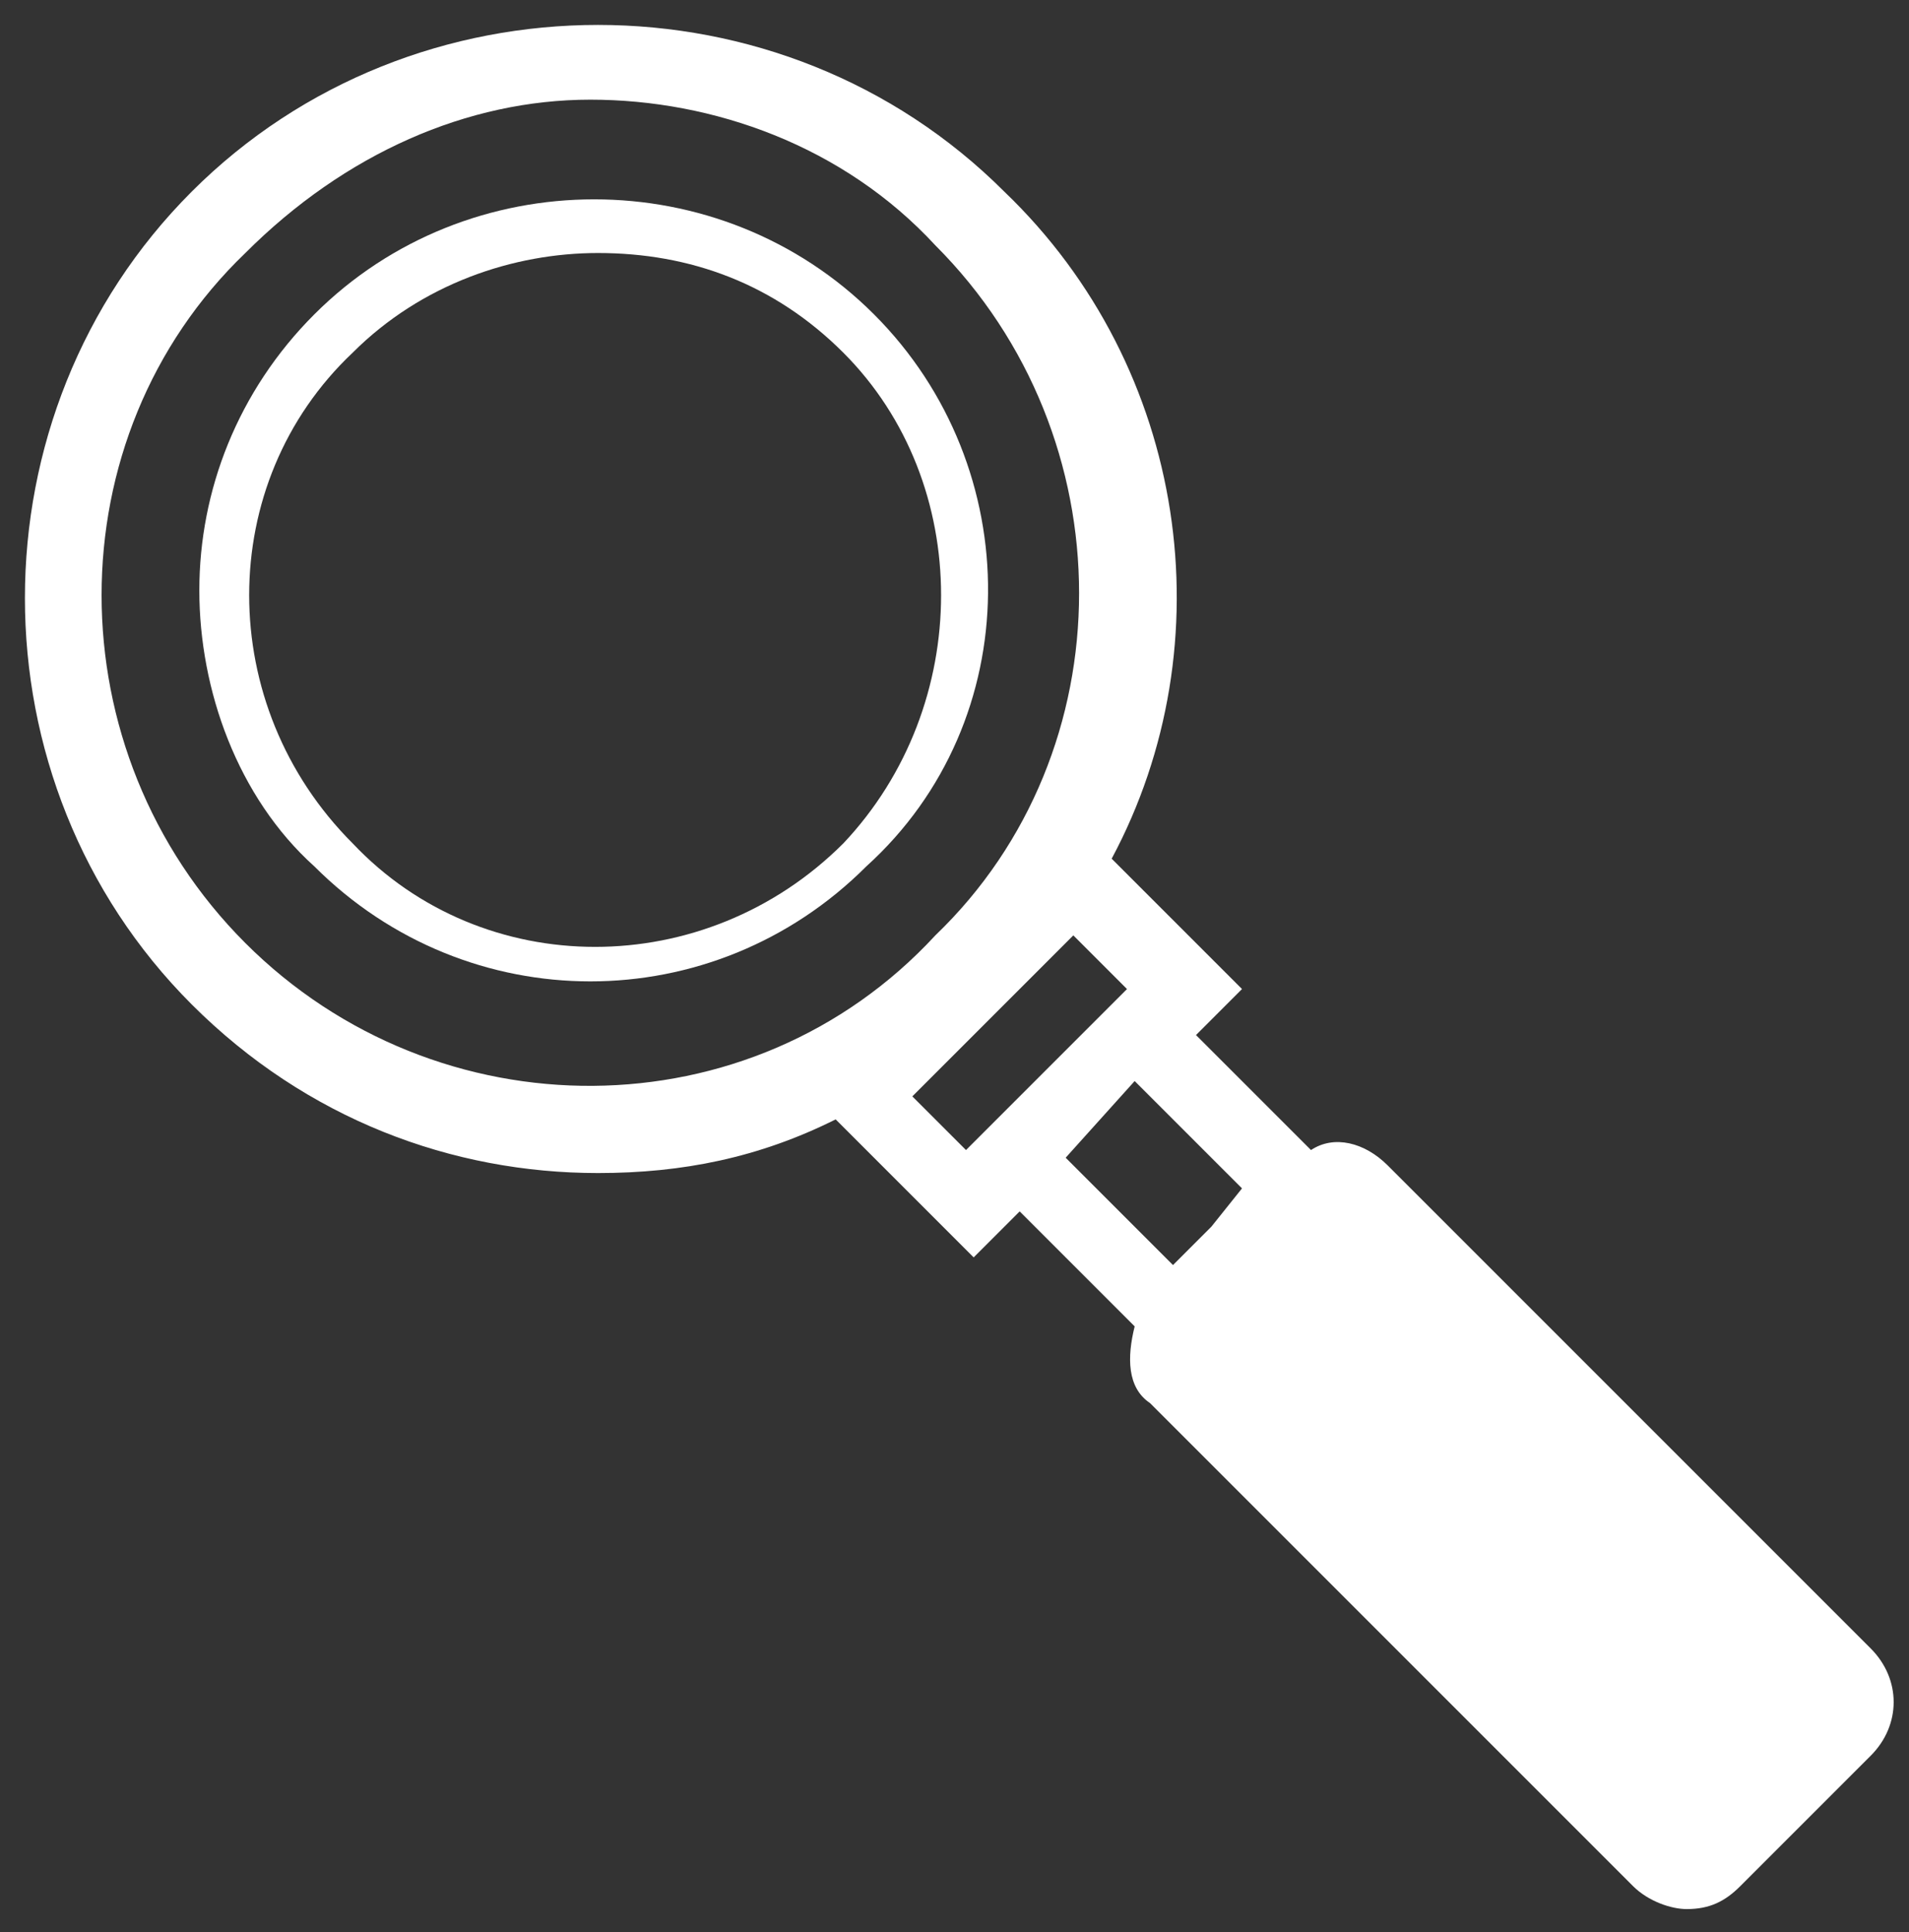
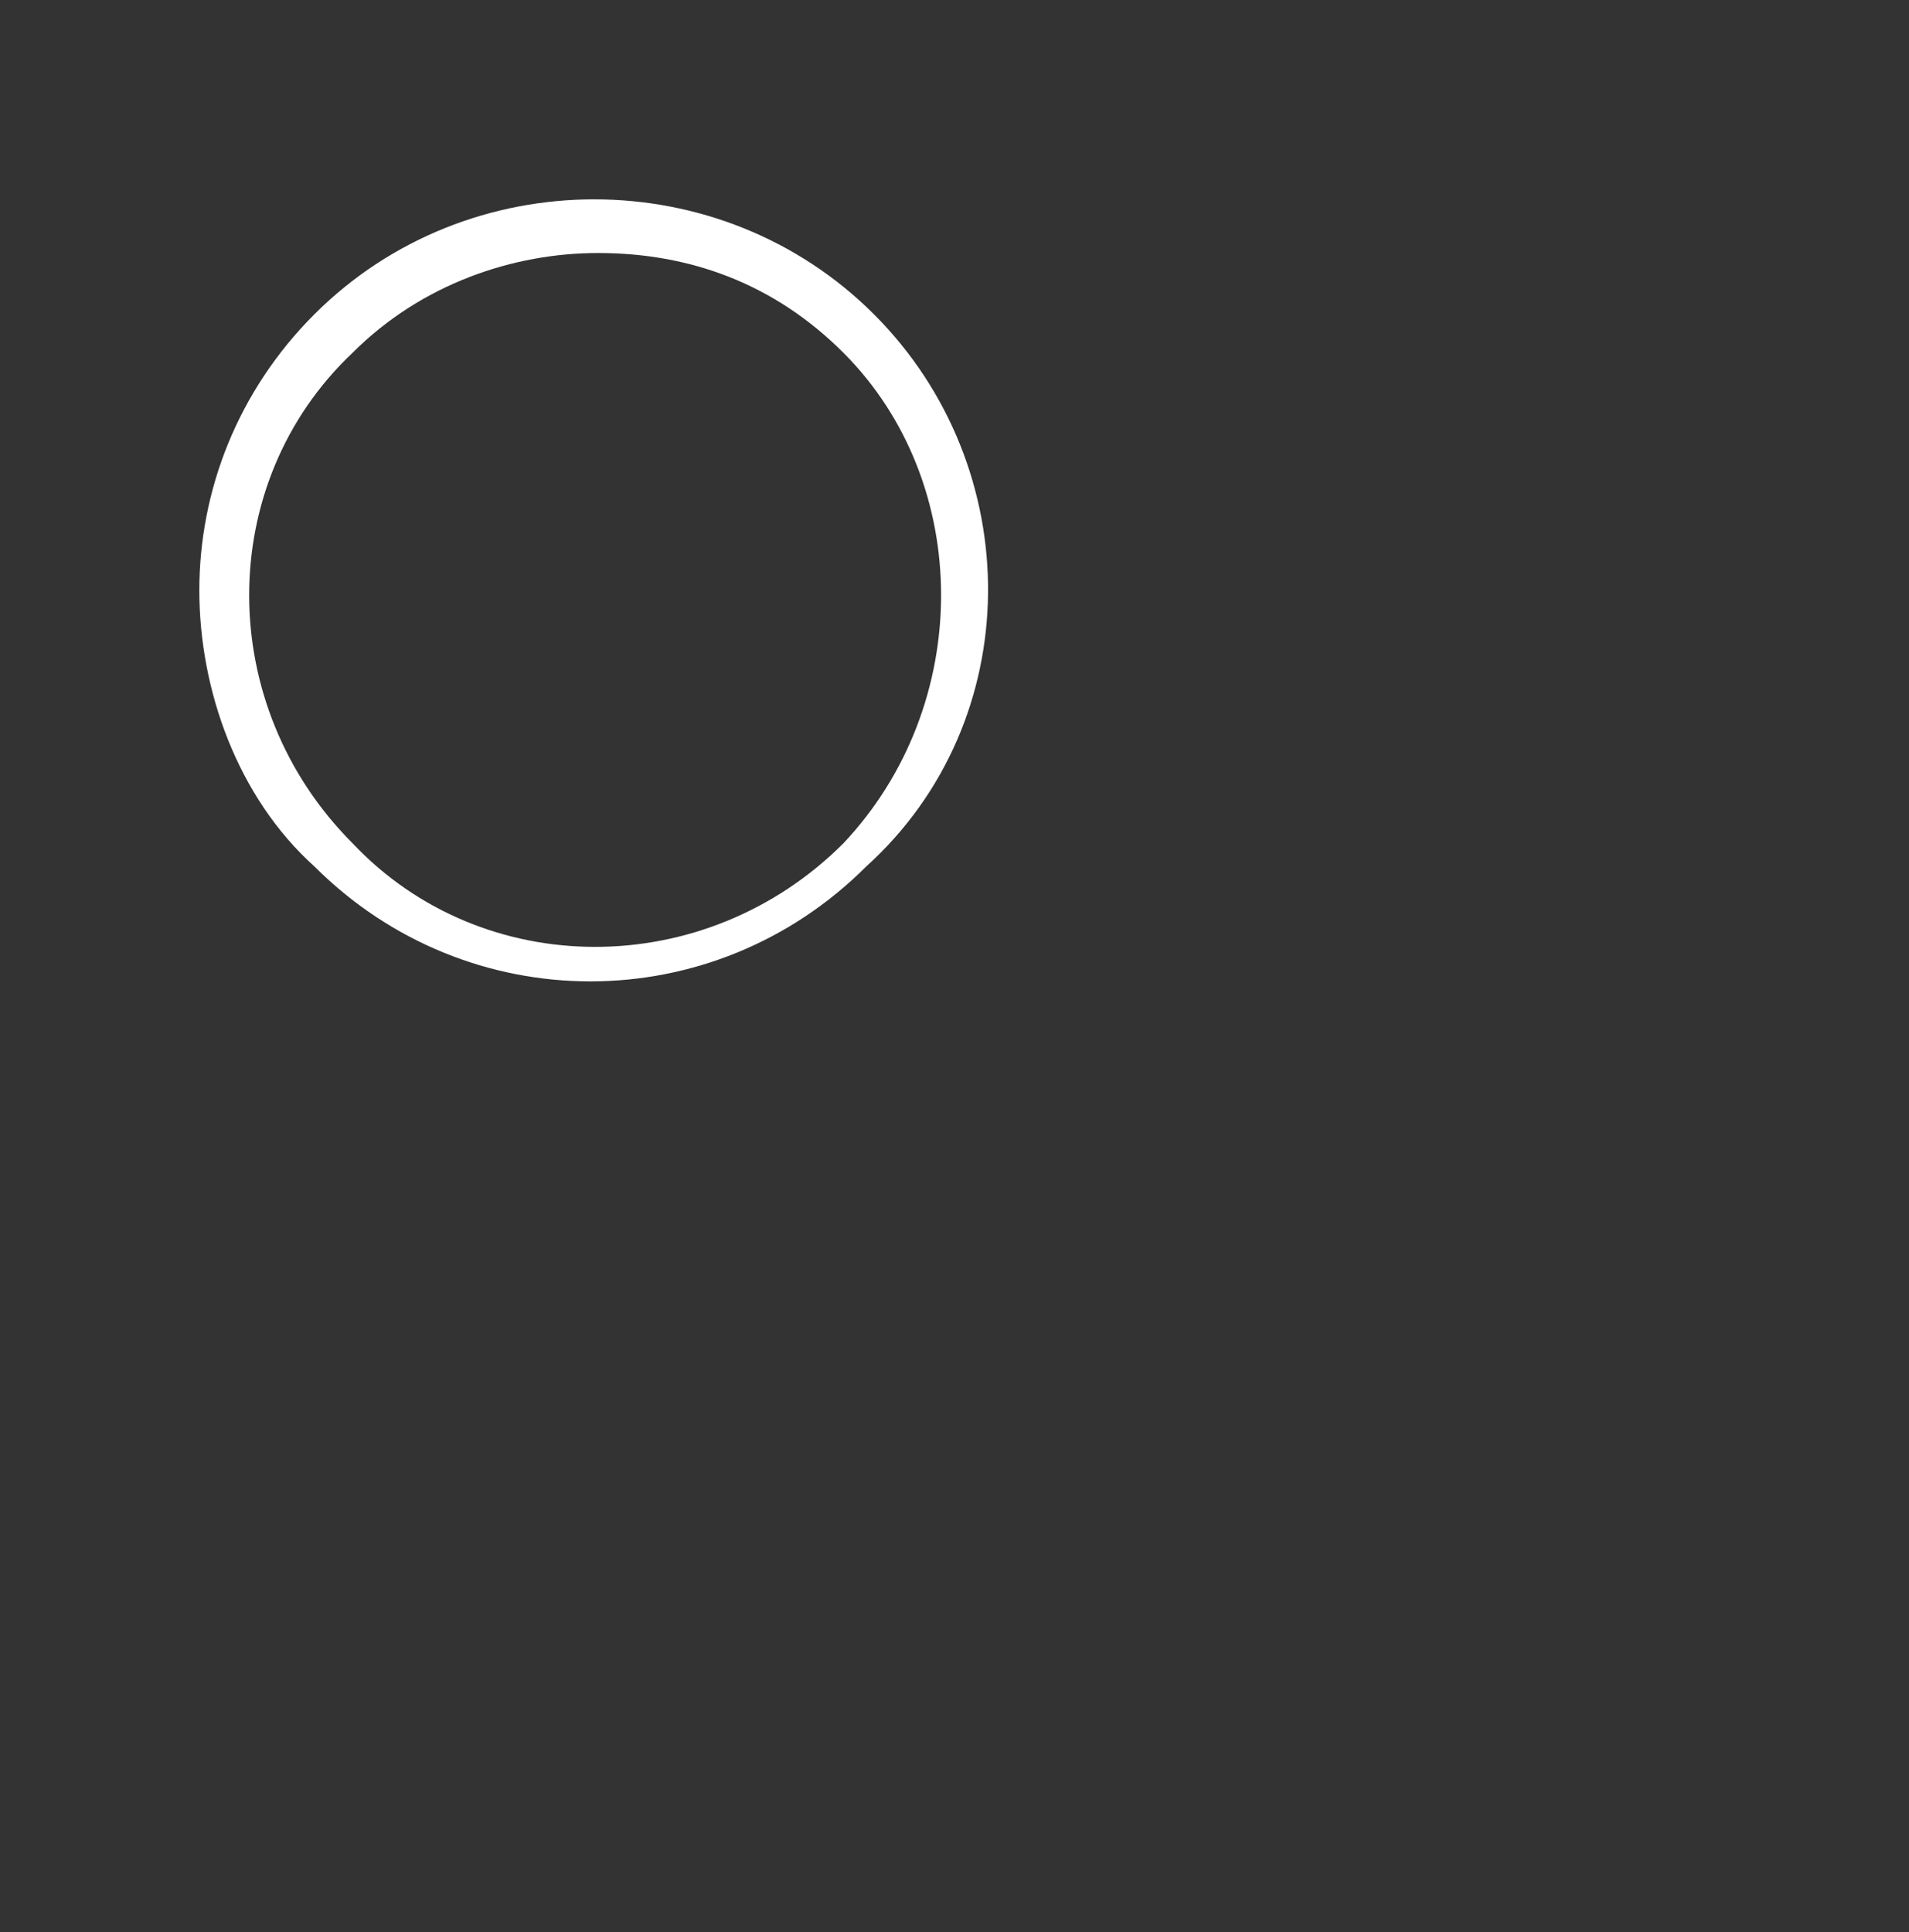
<svg xmlns="http://www.w3.org/2000/svg" version="1.1" baseProfile="tiny" id="Layer_1" x="0px" y="0px" viewBox="0 0 24.9 25.2" overflow="visible" xml:space="preserve">
  <rect x="0" y="0" width="24.9" height="25.2" fill="#333333" stroke="none" />
  <g>
    <path fill="#FFFFFF" d="M11.4,4.1c-2-2-5.3-2-7.3,0c-1,1-1.5,2.3-1.5,3.6s0.5,2.7,1.5,3.6c1,1,2.3,1.5,3.6,1.5s2.6-0.5,3.6-1.5   C13.4,9.4,13.4,6.1,11.4,4.1z M11,11c-1.8,1.8-4.7,1.8-6.4,0c-1.8-1.8-1.8-4.7,0-6.4c0.9-0.9,2.1-1.3,3.2-1.3   c1.2,0,2.3,0.4,3.2,1.3C12.7,6.3,12.7,9.2,11,11z" />
-     <path fill="#FFFFFF" d="M24.4,21.5l-6.3-6.3c-0.3-0.3-0.7-0.4-1-0.2l-1.5-1.5l0.6-0.6l-1.7-1.7c1.5-2.8,1-6.4-1.4-8.7   c-2.9-2.9-7.7-2.9-10.6,0c-2.9,2.9-2.9,7.7,0,10.6c1.5,1.5,3.4,2.2,5.3,2.2c1.1,0,2.1-0.2,3.1-0.7l1.8,1.8l0.6-0.6l1.5,1.5   c-0.1,0.4-0.1,0.8,0.2,1l6.3,6.3c0.2,0.2,0.5,0.3,0.7,0.3c0.3,0,0.5-0.1,0.7-0.3l1.7-1.7C24.8,22.5,24.8,21.9,24.4,21.5z M3.2,12.3   c-2.5-2.5-2.5-6.6,0-9C4.5,2,6.1,1.3,7.7,1.3c1.6,0,3.3,0.6,4.5,1.9c2.5,2.5,2.5,6.6,0,9C9.8,14.8,5.7,14.8,3.2,12.3z M14,12.2   l0.7,0.7l-2.1,2.1l-0.7-0.7L14,12.2z M14.8,14.1l1.4,1.4L15.8,16l-0.5,0.5l-1.4-1.4L14.8,14.1z" />
  </g>
</svg>